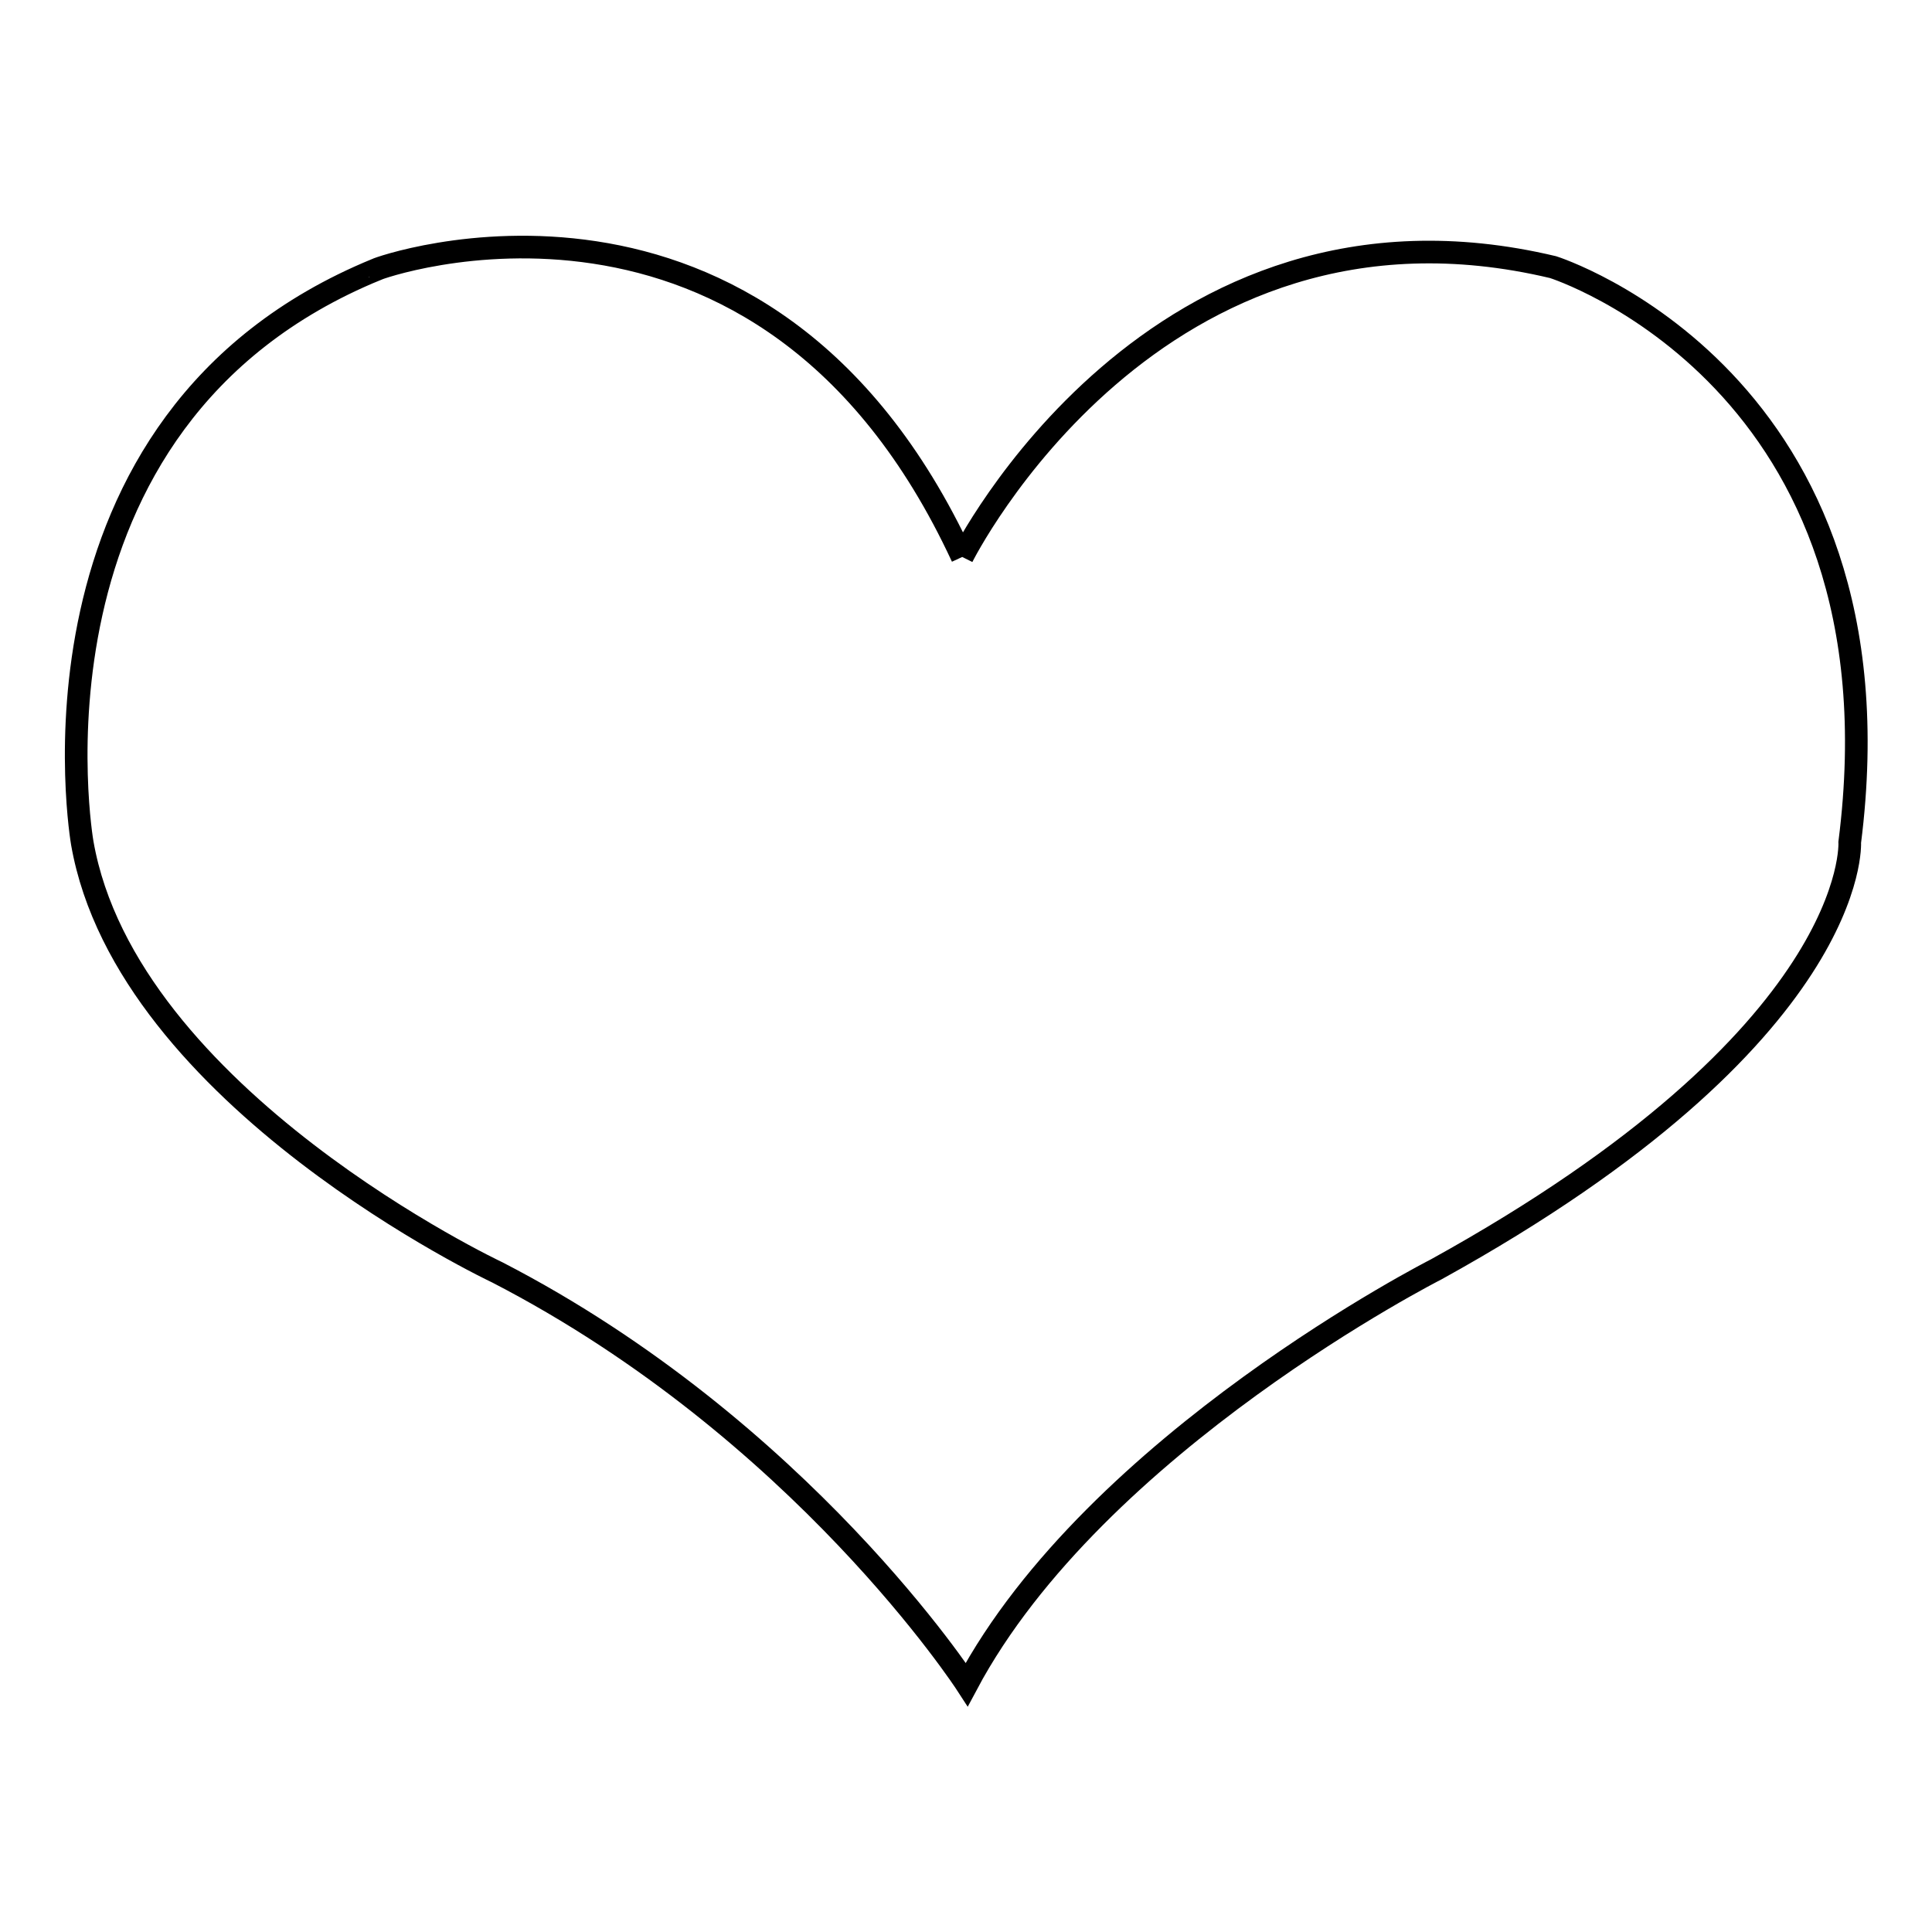
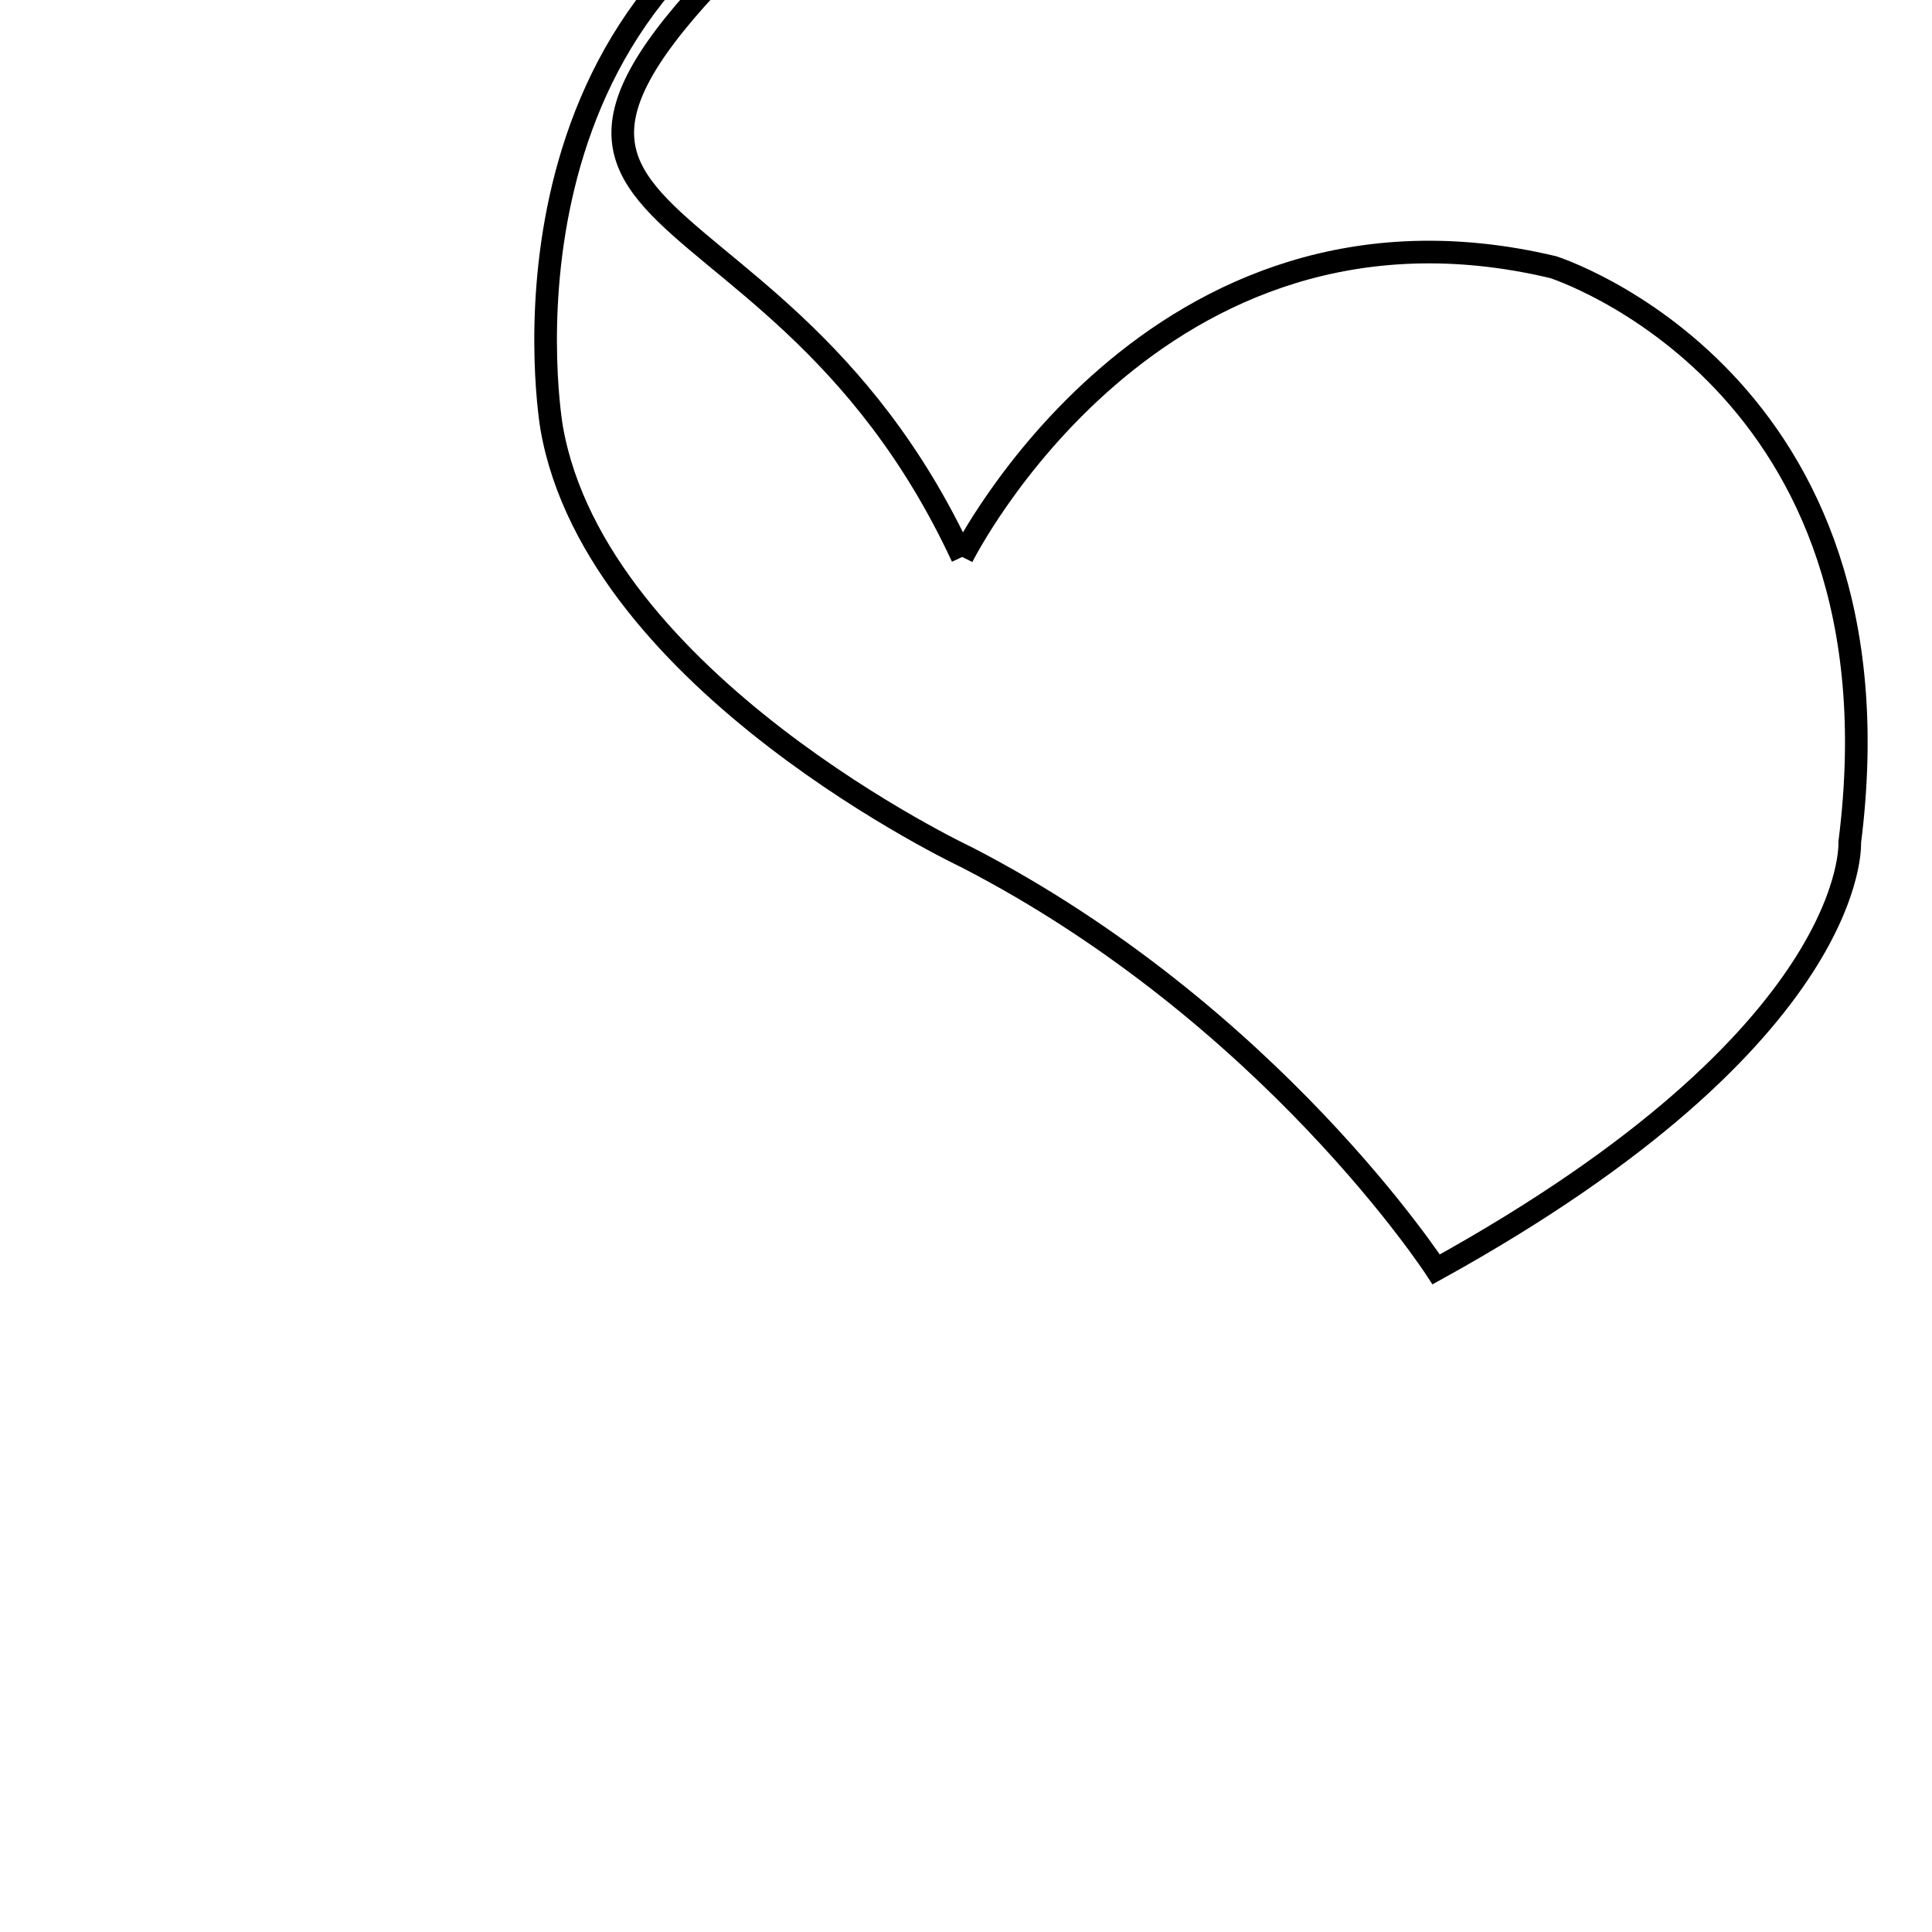
<svg xmlns="http://www.w3.org/2000/svg" version="1.1" x="0px" y="0px" viewBox="0 0 256 256" enable-background="new 0 0 256 256" xml:space="preserve">
  <g>
    <g>
-       <path stroke-width="3" fill-opacity="0" stroke="#000000" d="M127.5,73.8c0,0,25.4-51,78.3-38.4c0,0,47.1,14.9,39.3,76.2c0,0,1.5,25.5-54.8,56.6c0,0-45.1,22.9-62.2,55c0,0-21.9-33.8-62.2-54.6c0,0-49.1-23.1-55-56.9c0,0-9.8-56,39-76C49.8,35.6,101.2,17.1,127.5,73.8" />
+       <path stroke-width="3" fill-opacity="0" stroke="#000000" d="M127.5,73.8c0,0,25.4-51,78.3-38.4c0,0,47.1,14.9,39.3,76.2c0,0,1.5,25.5-54.8,56.6c0,0-21.9-33.8-62.2-54.6c0,0-49.1-23.1-55-56.9c0,0-9.8-56,39-76C49.8,35.6,101.2,17.1,127.5,73.8" />
    </g>
  </g>
</svg>